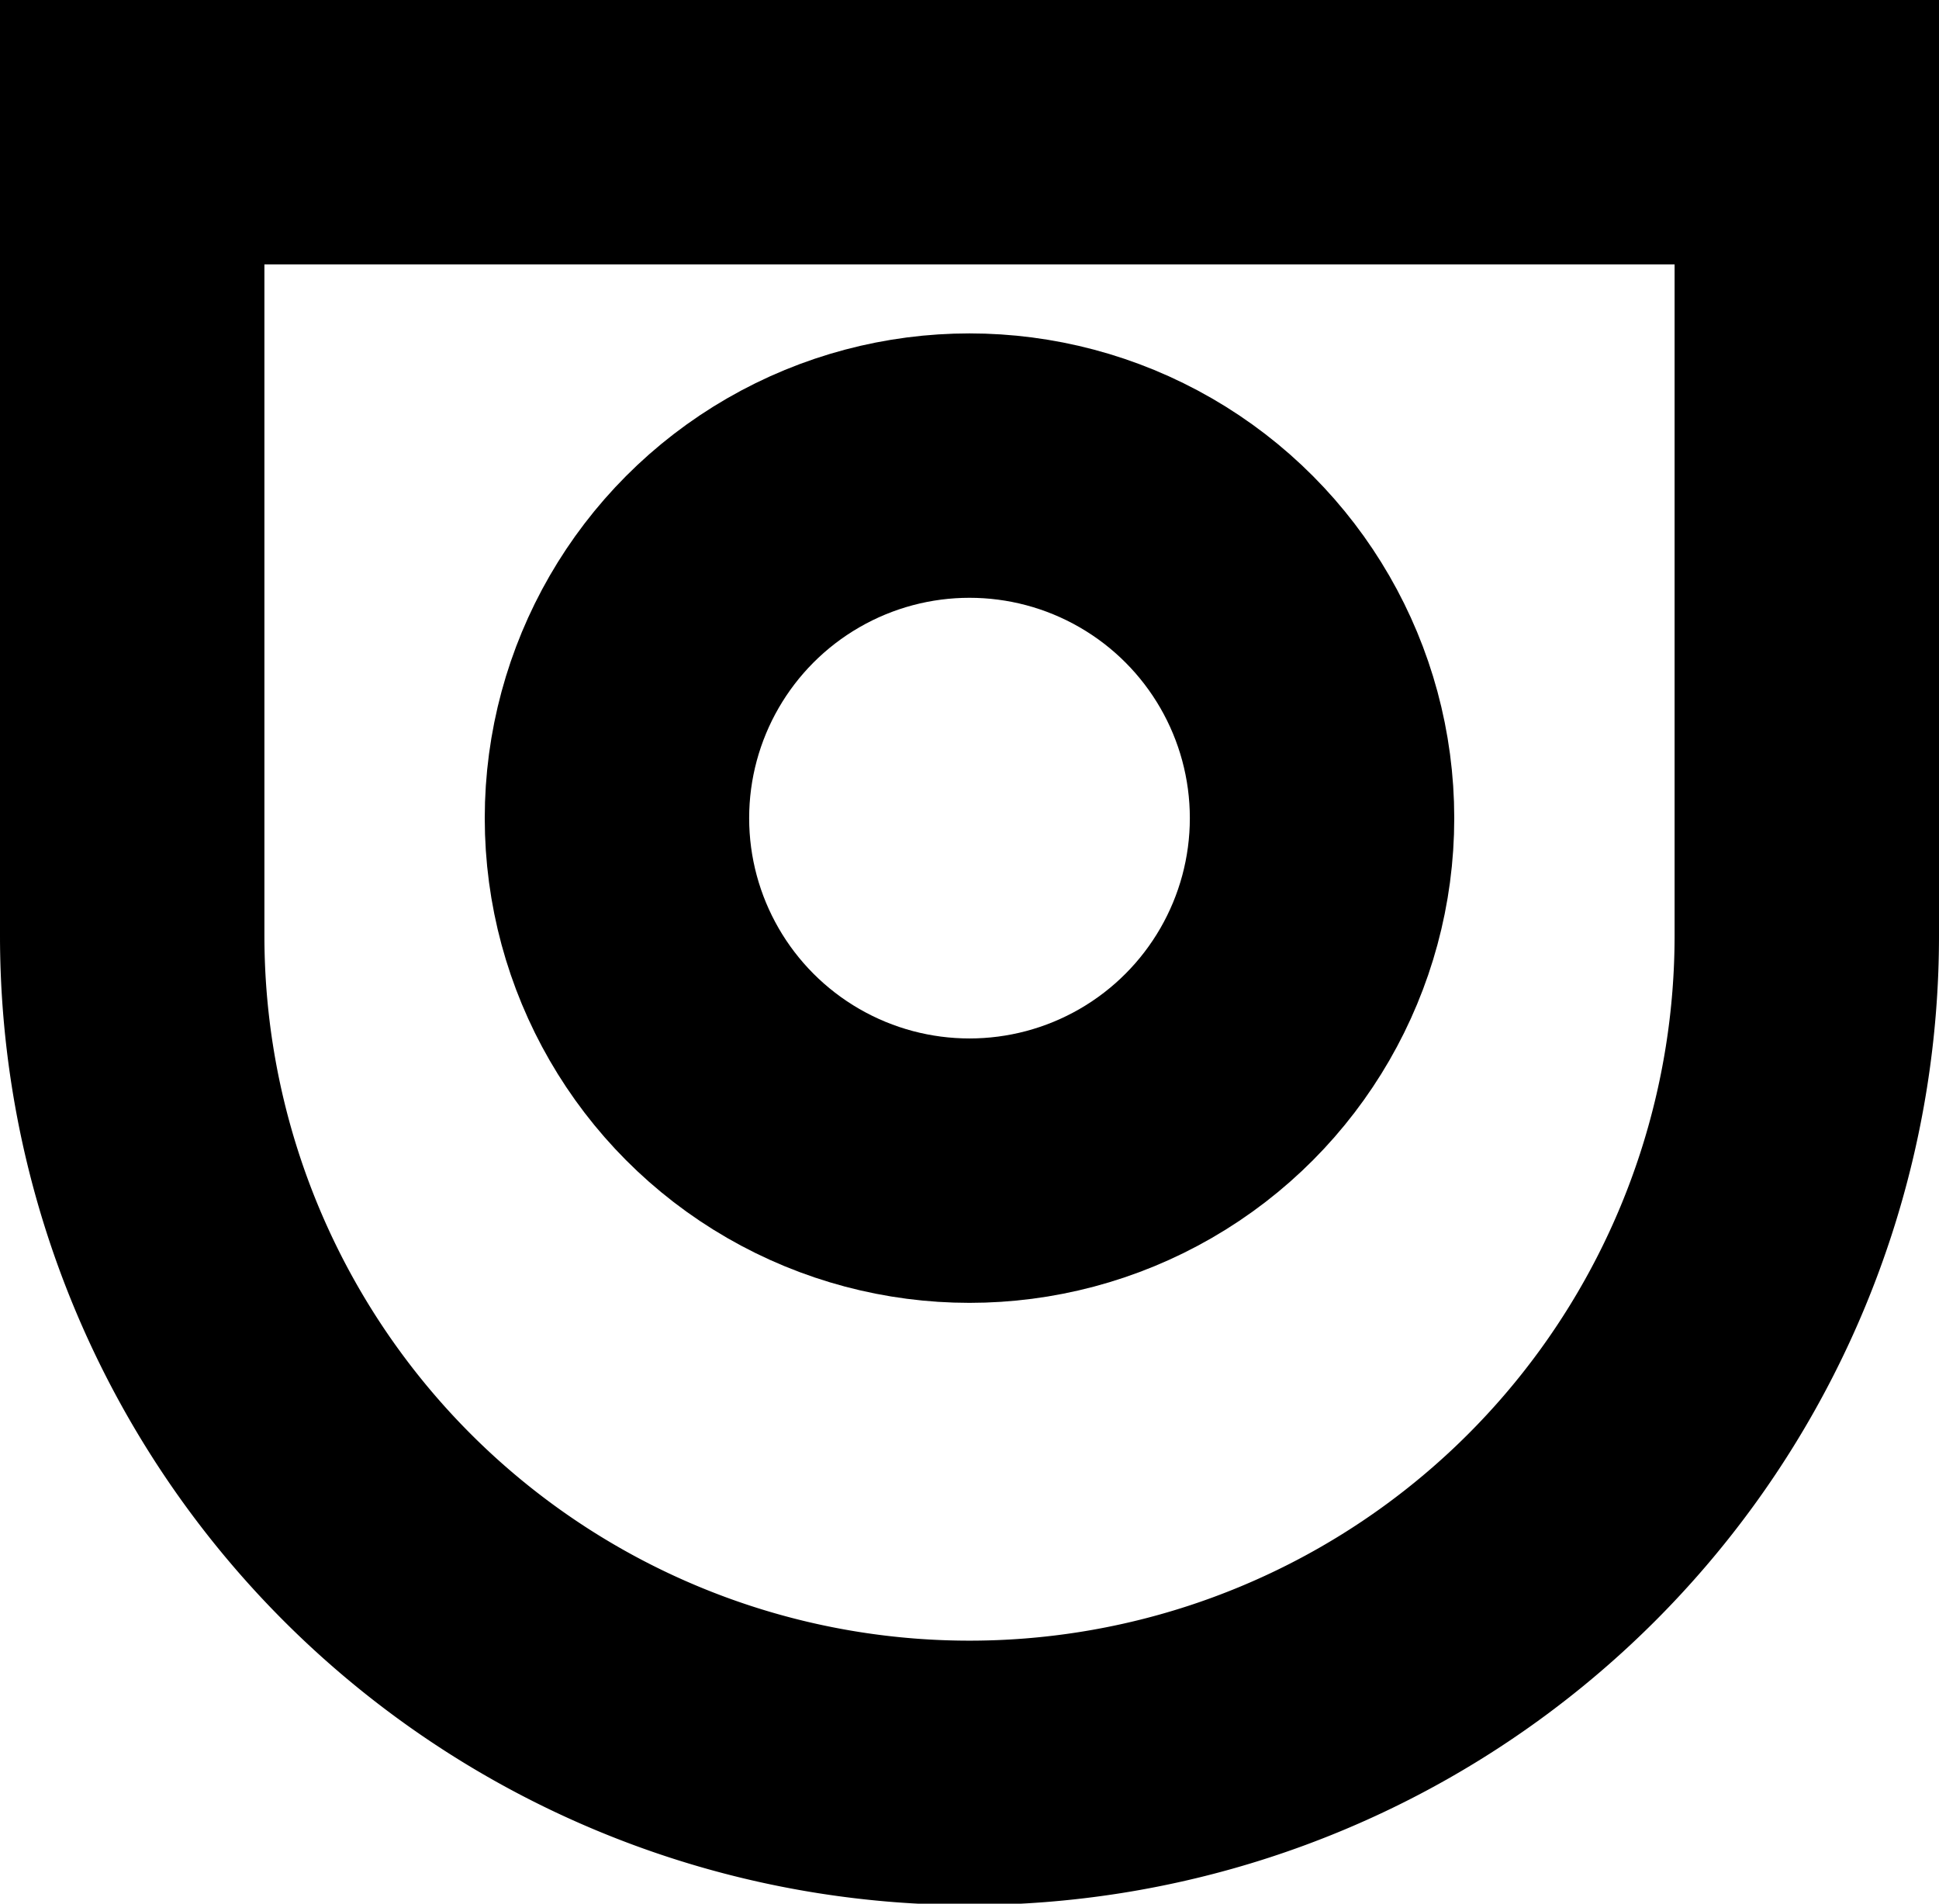
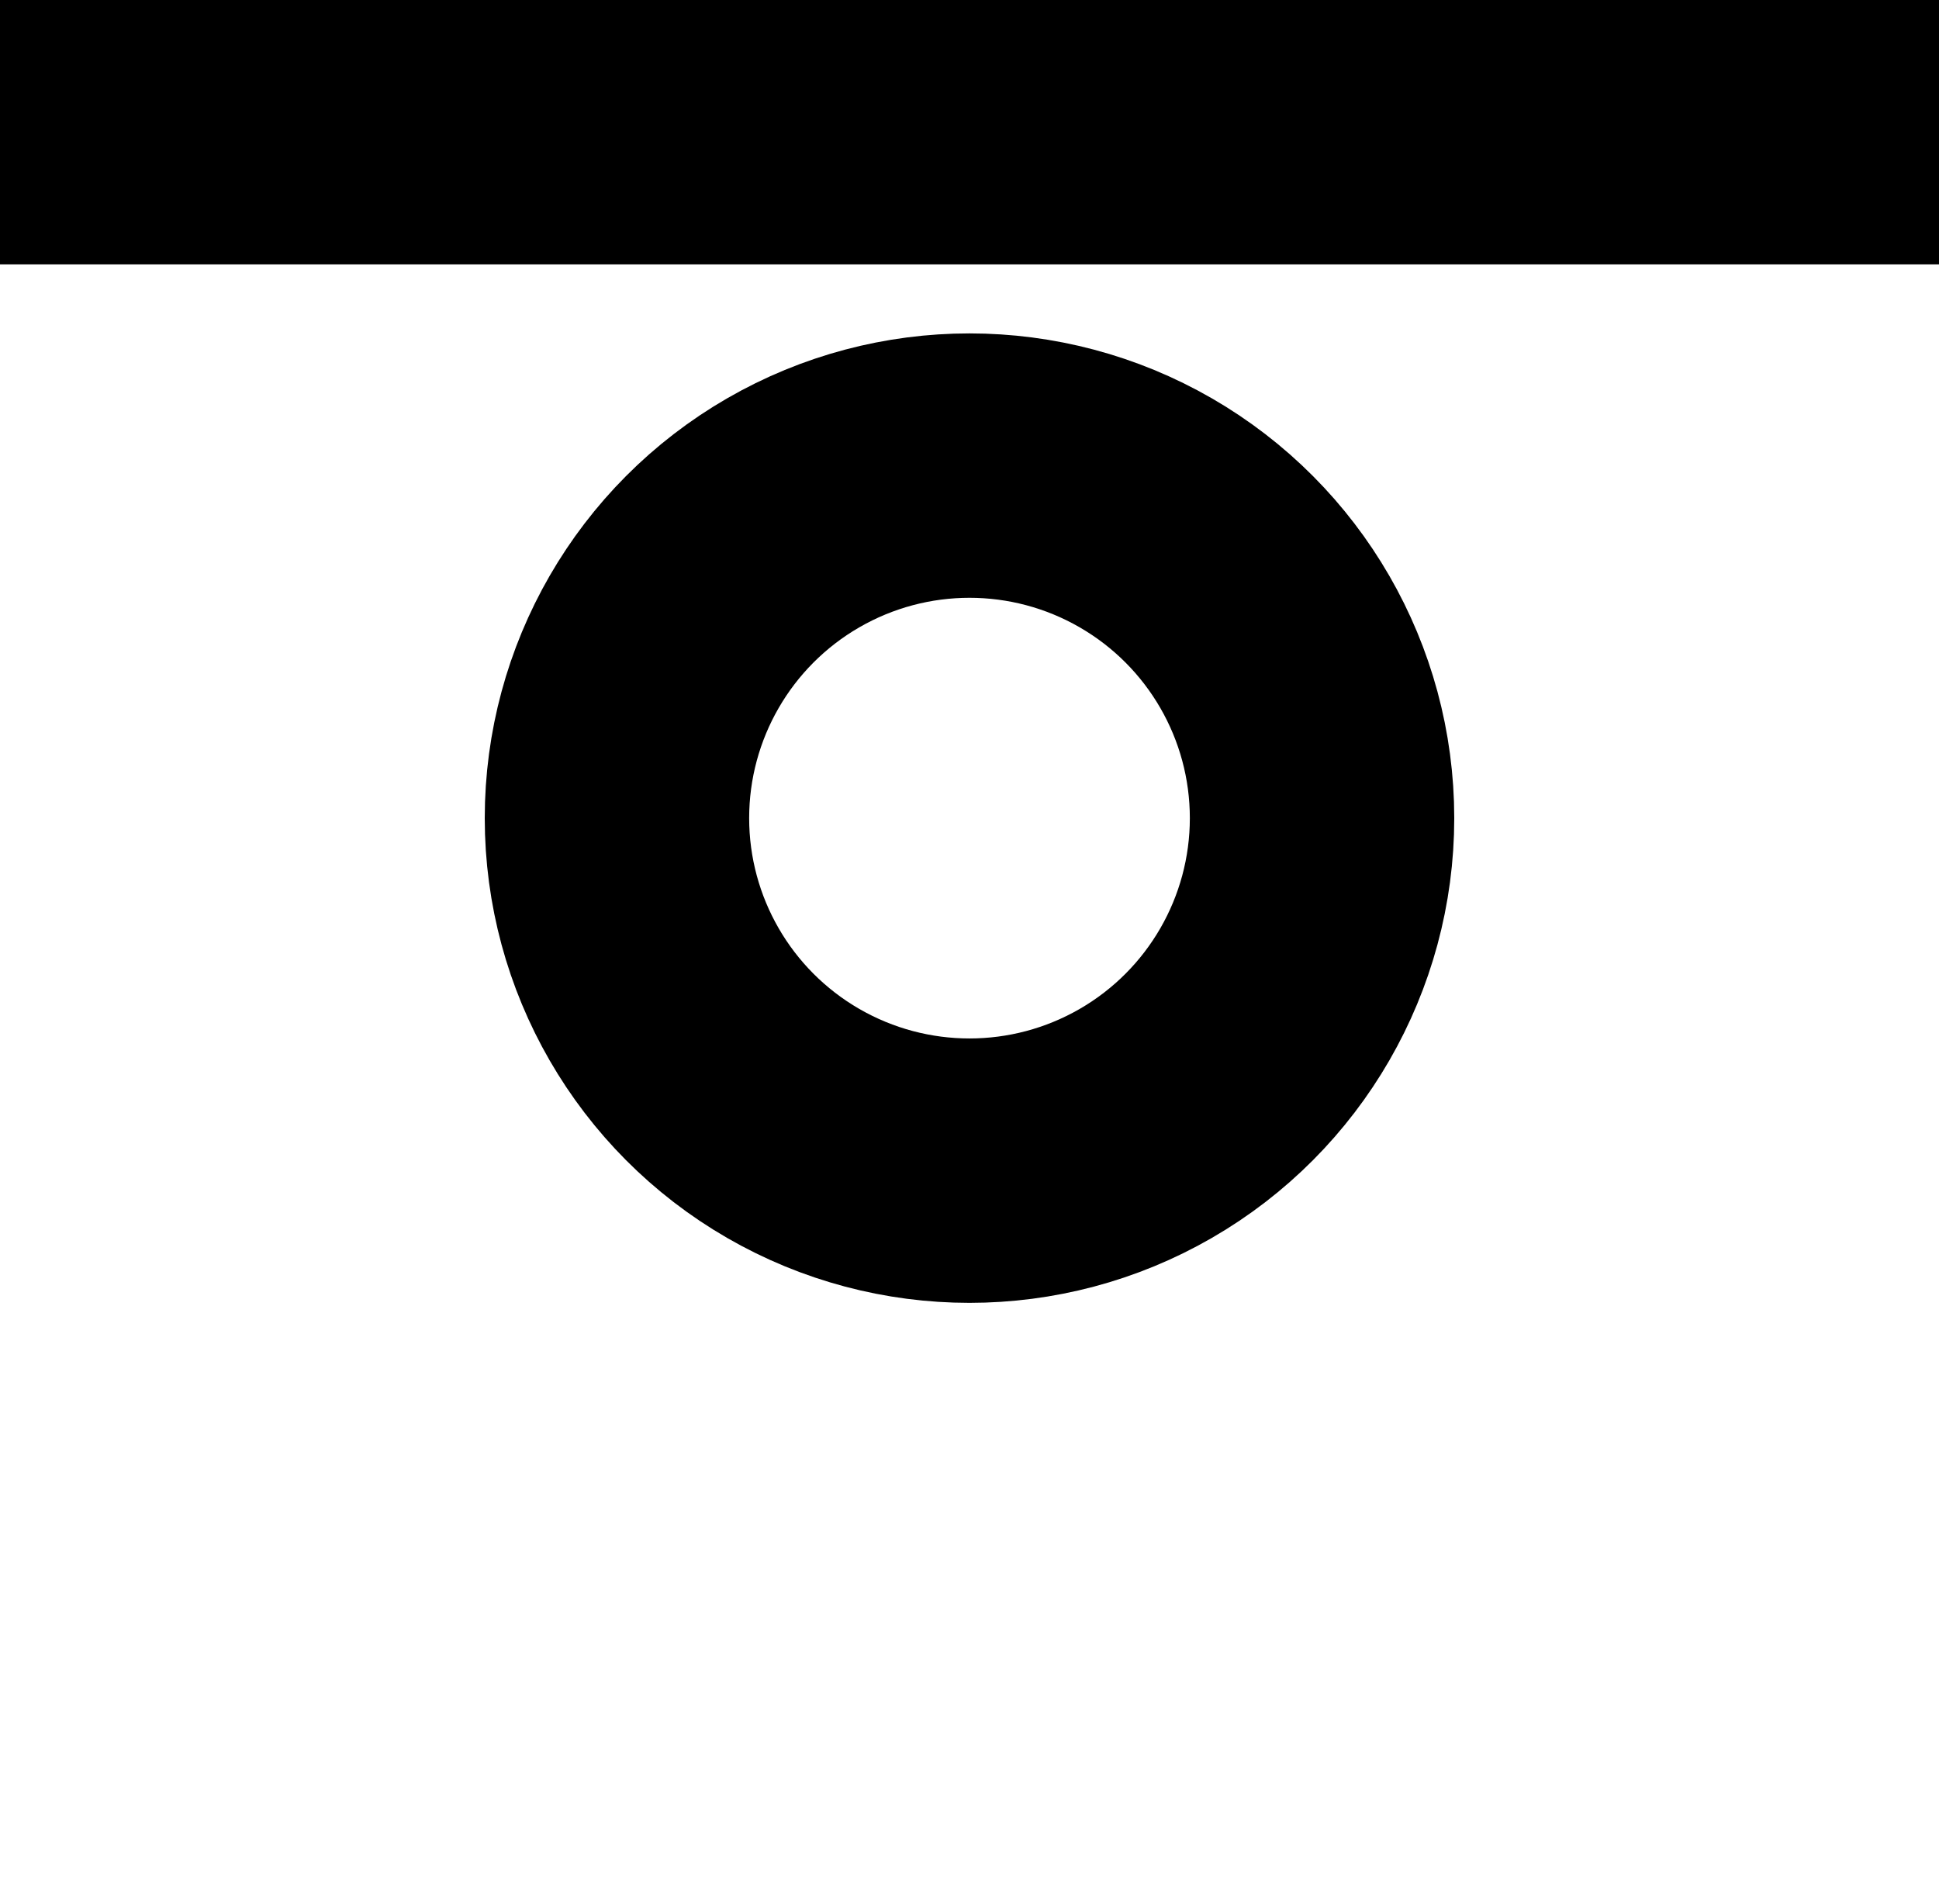
<svg xmlns="http://www.w3.org/2000/svg" width="44" height="43.201" viewBox="0 0 44 43.201">
  <g id="icon_alarm" transform="translate(-5596 -2517)">
-     <path id="Path_20" data-name="Path 20" d="M0,4.364V22.5a19,19,0,0,0,38,0V4.364" transform="translate(5599 2515.732)" fill="none" stroke="#000" stroke-linejoin="round" stroke-width="6" />
    <rect id="Rectangle_101" data-name="Rectangle 101" width="44" height="6" transform="translate(5596 2517)" />
    <g id="Ellipse_2" data-name="Ellipse 2" transform="translate(5613 2530.566)" fill="none" stroke="#000" stroke-width="6">
-       <circle cx="5" cy="5" r="5" stroke="none" />
      <circle cx="5" cy="5" r="8" fill="none" />
    </g>
  </g>
</svg>